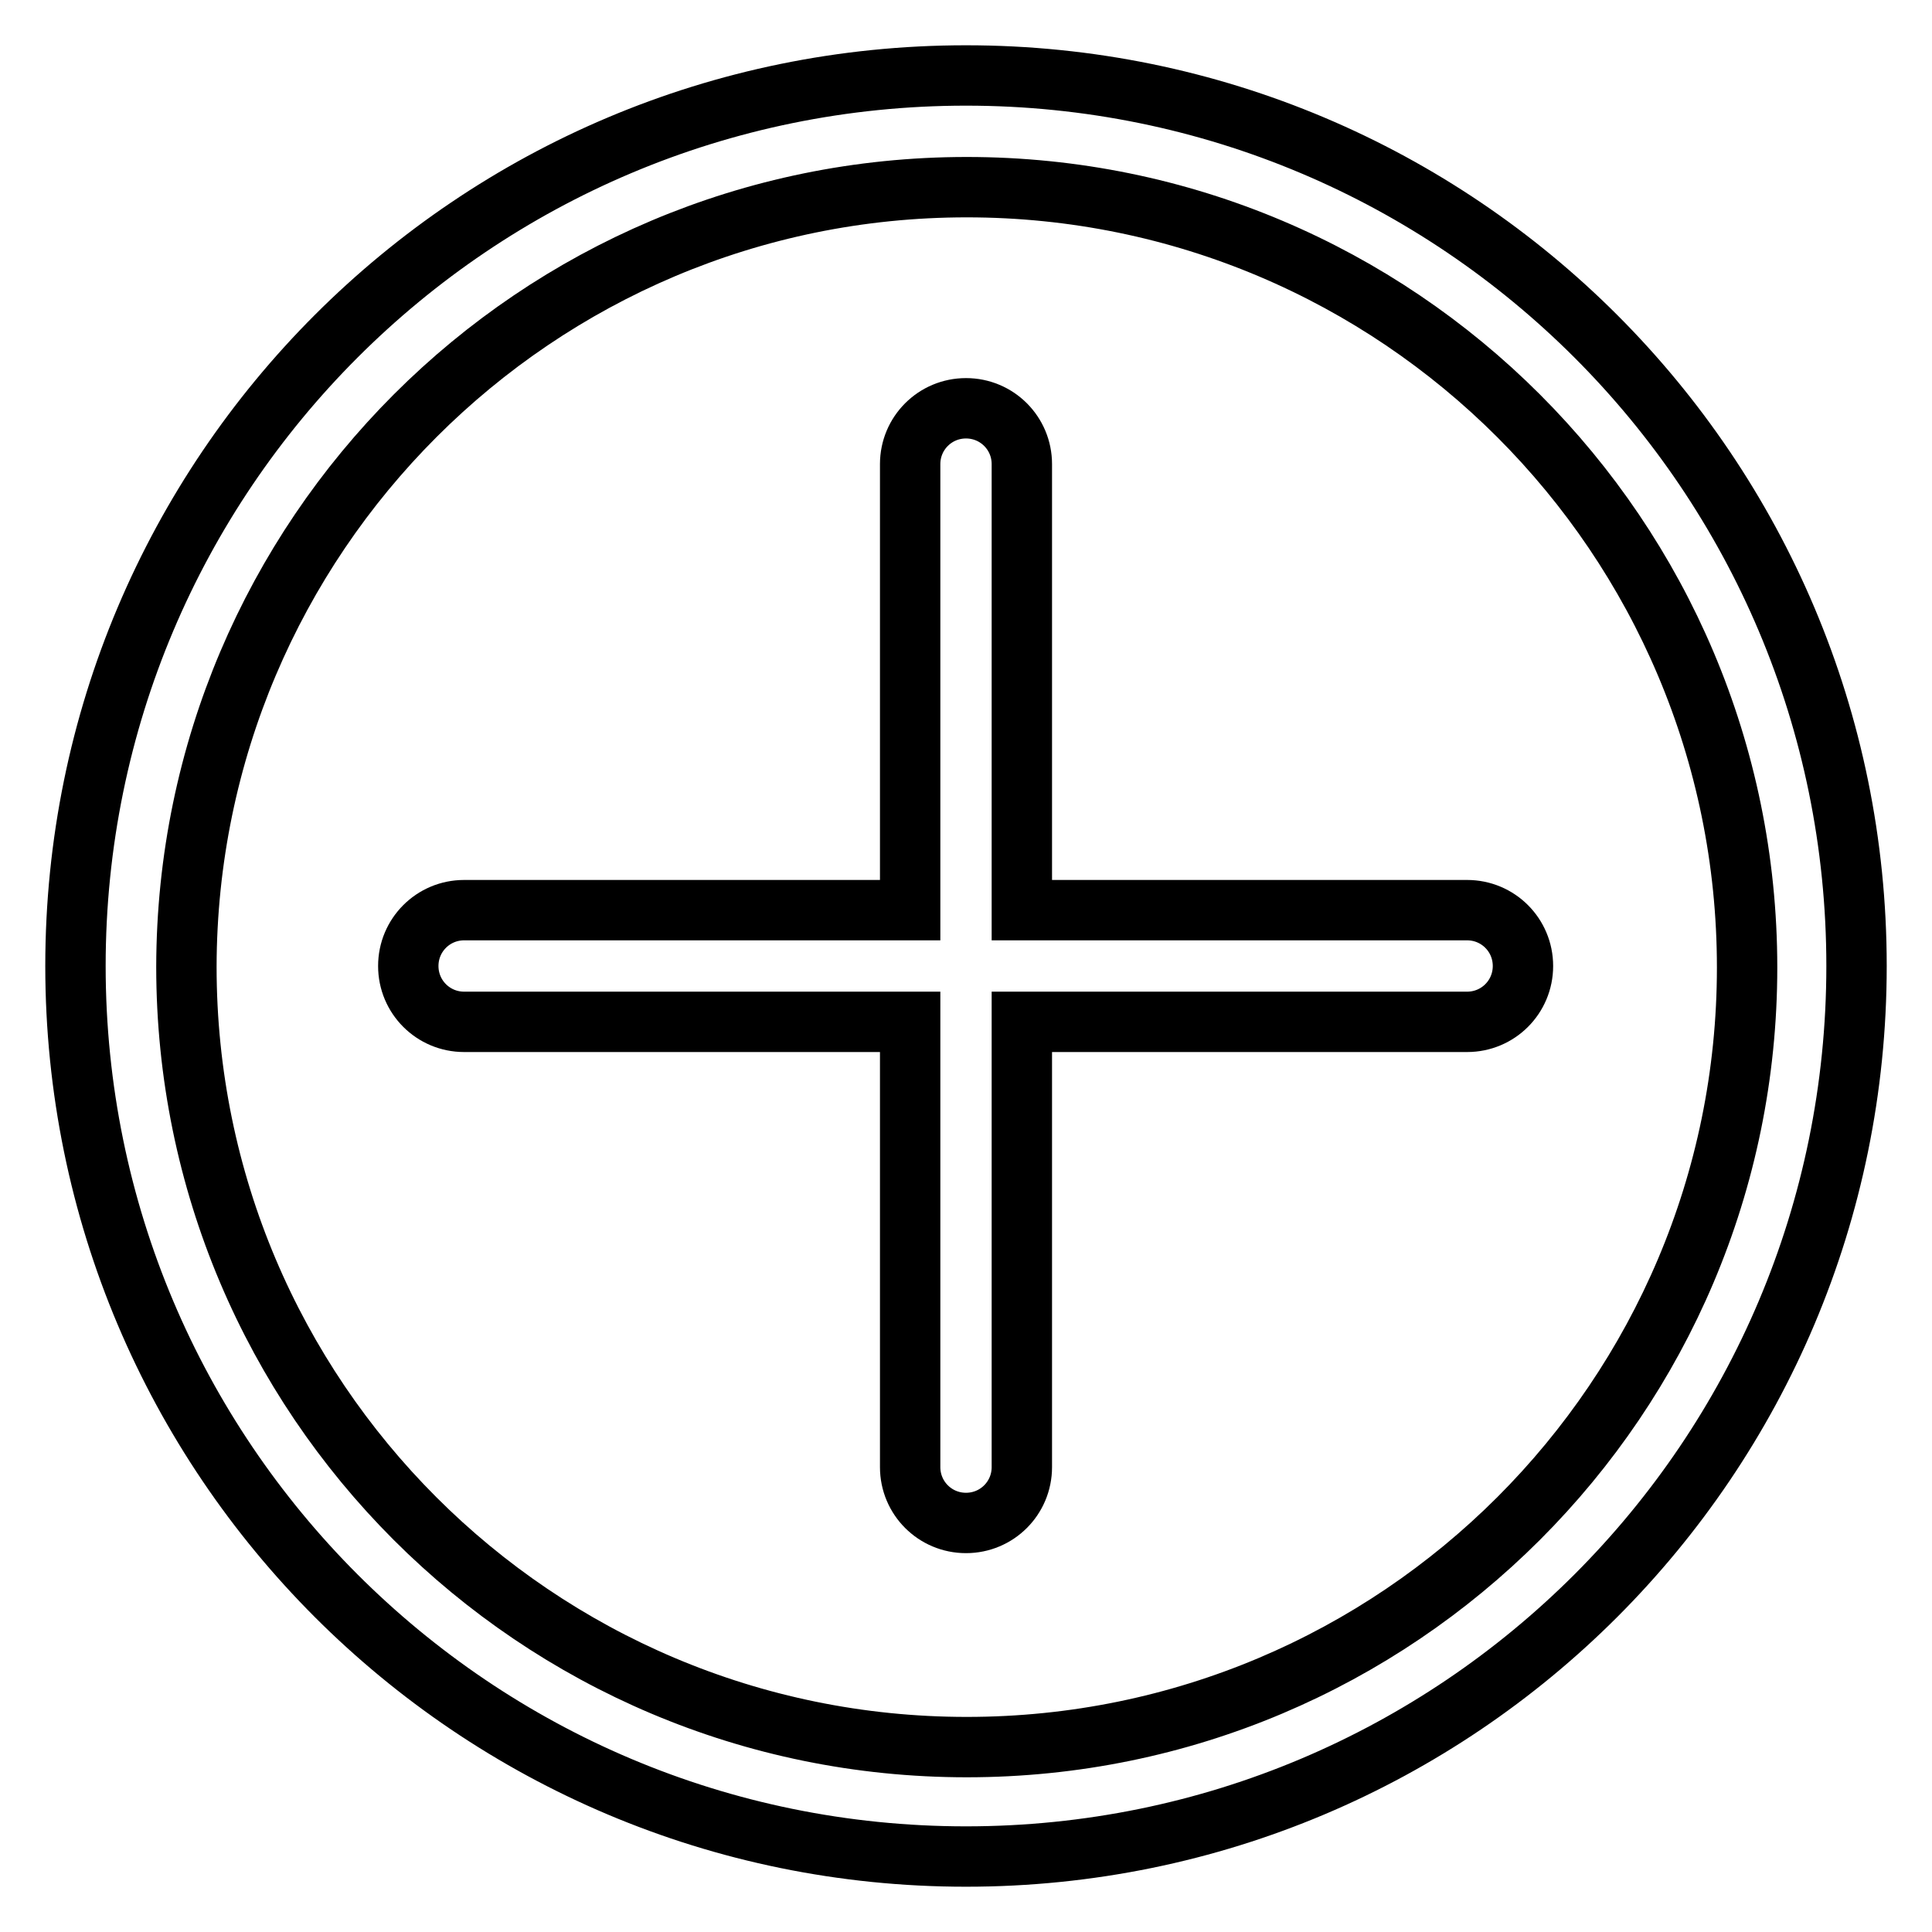
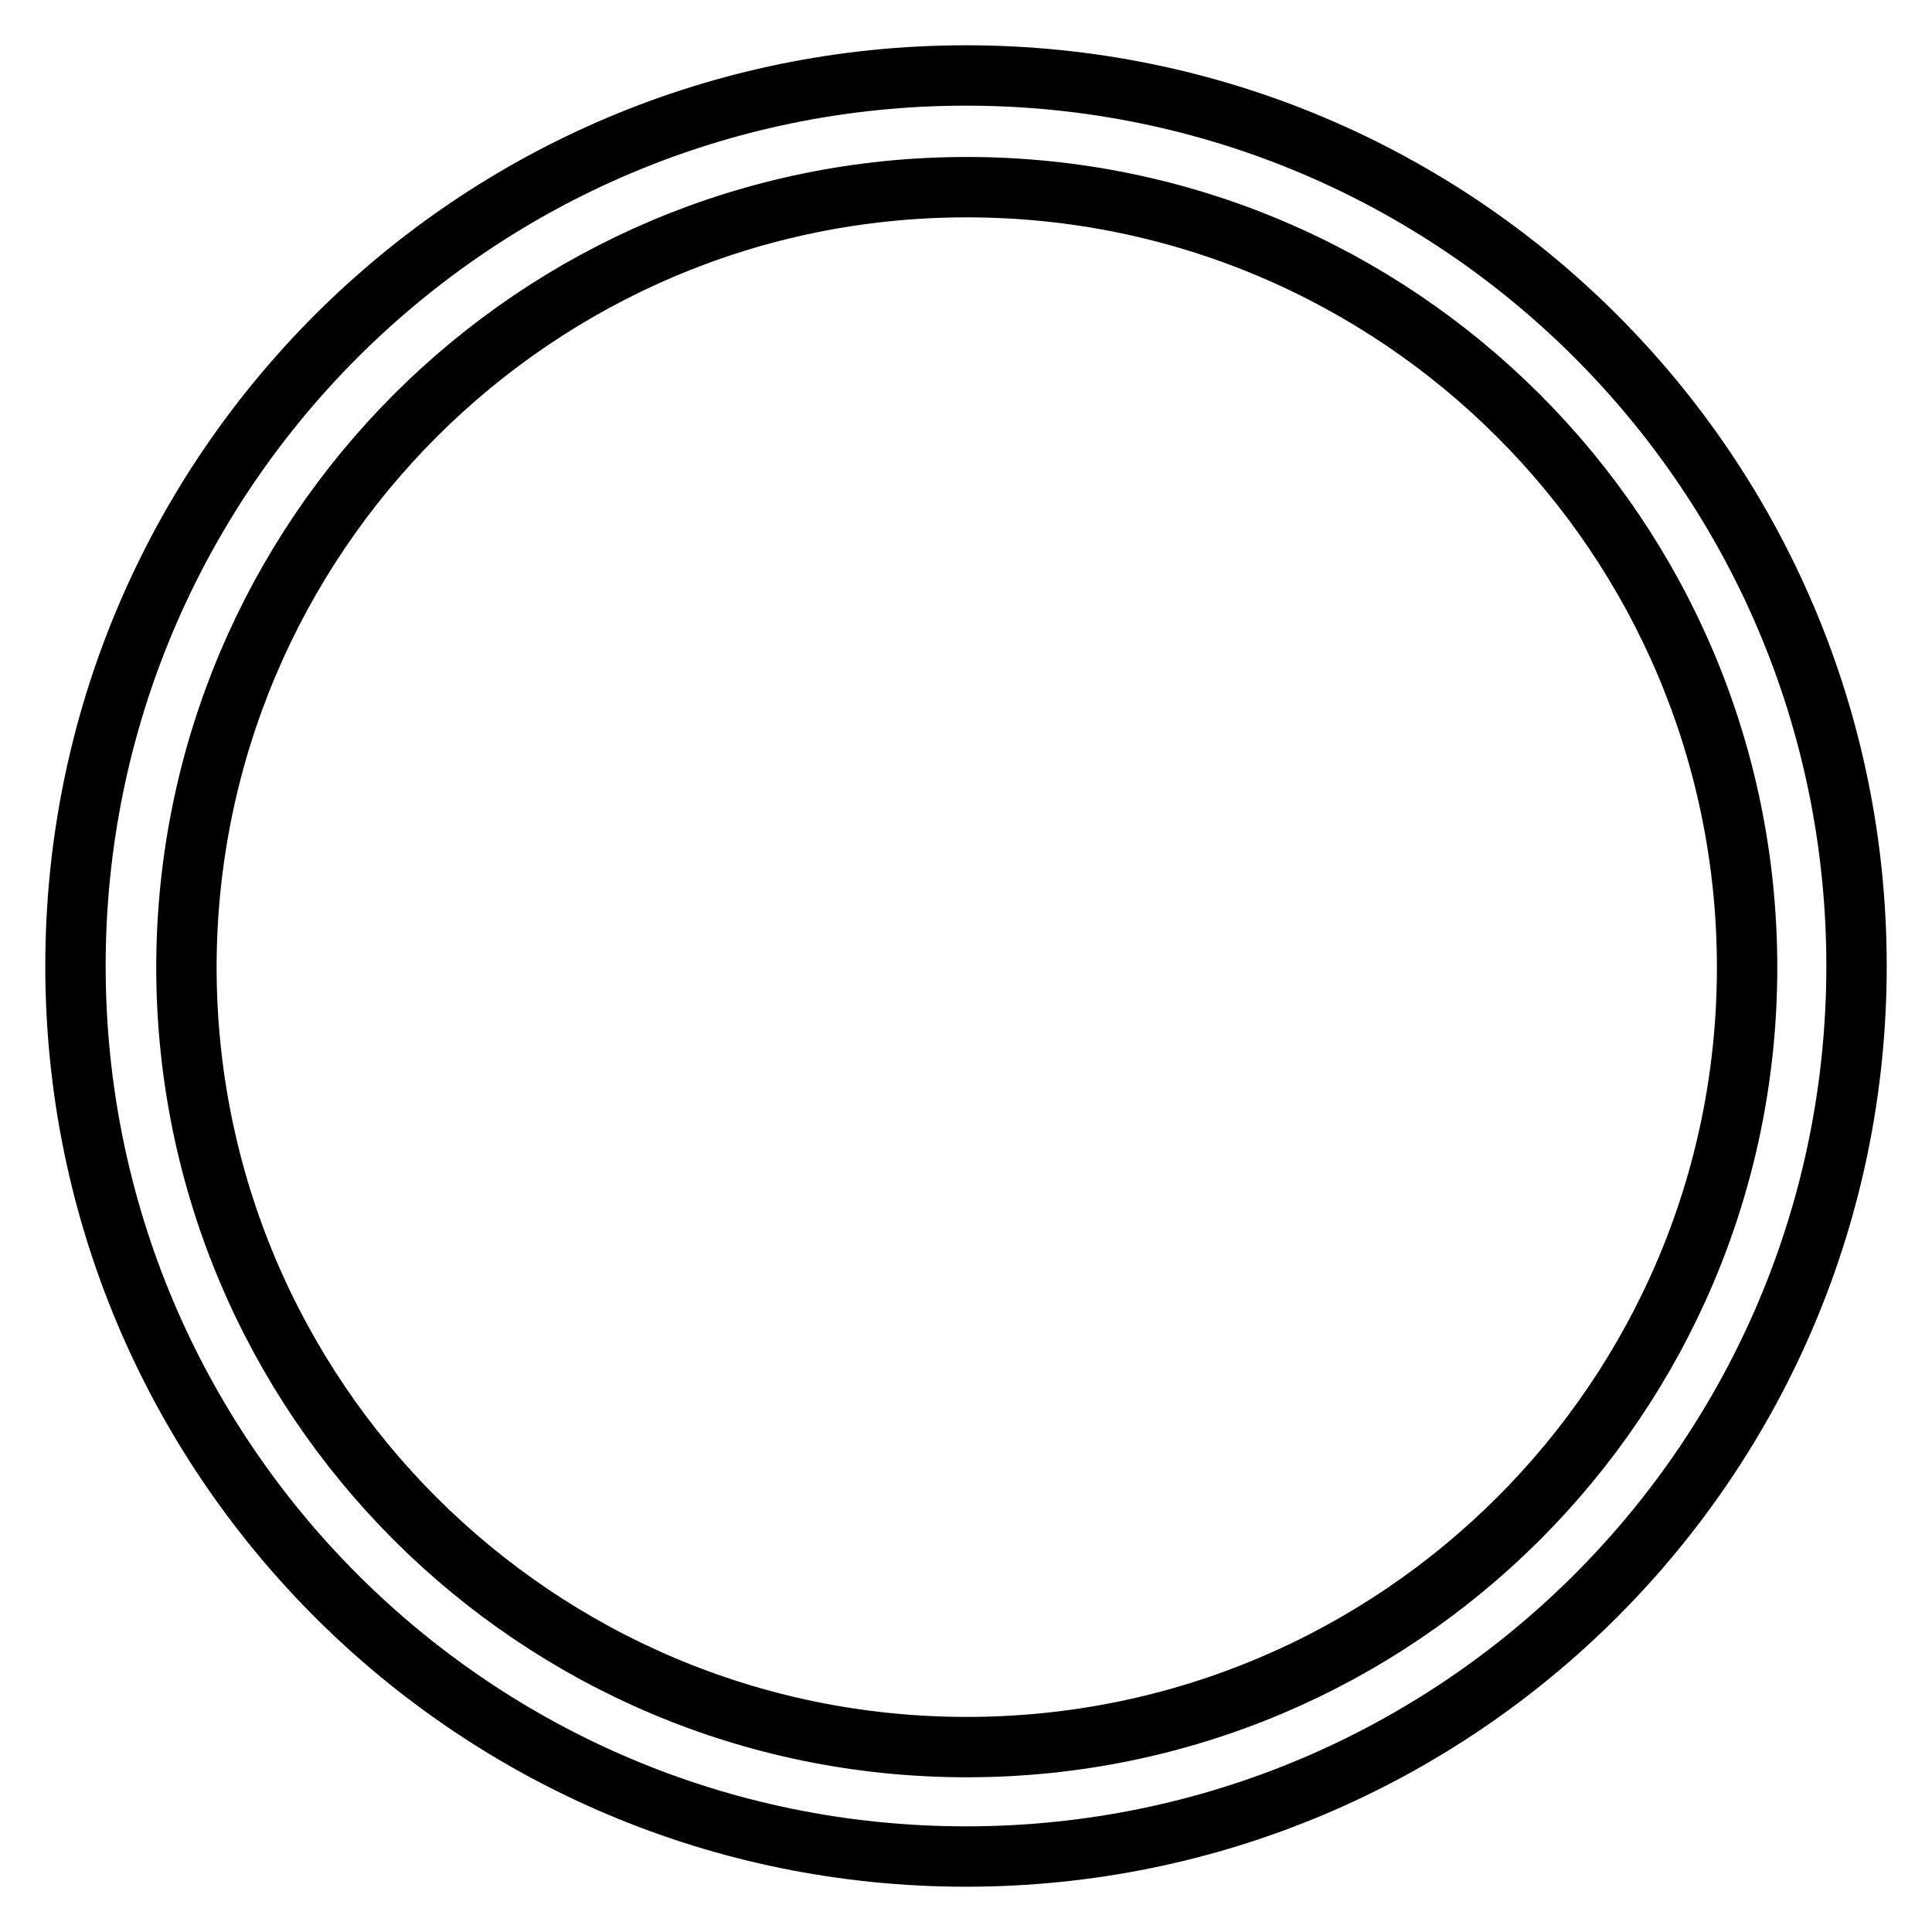
<svg xmlns="http://www.w3.org/2000/svg" version="1.1" x="0px" y="0px" viewBox="0 0 256 256" enable-background="new 0 0 256 256" xml:space="preserve">
  <g>
    <g>
      <path stroke-width="8" fill-opacity="0" stroke="#000000" d="M128,10C62.8,10,10,62.8,10,128c0,65.2,52.8,118,118,118c65.2,0,118-52.8,118-118C246,62.8,193.2,10,128,10z M128.1,231.5c-57.1,0-103.4-46.3-103.4-103.4C24.8,71.1,71,24.8,128.1,24.8s103.4,46.3,103.4,103.4C231.5,185.2,185.2,231.5,128.1,231.5z" />
-       <path stroke-width="8" fill-opacity="0" stroke="#000000" d="M194.4,120.6h-59V61.5c0-4.1-3.3-7.4-7.4-7.4c-4.1,0-7.4,3.3-7.4,7.4v59.1H61.5c-4.1,0-7.4,3.3-7.4,7.4c0,4.1,3.3,7.4,7.4,7.4h59.1v59c0,4.1,3.3,7.4,7.4,7.4c4.1,0,7.4-3.3,7.4-7.4v-59h59c4.1,0,7.4-3.3,7.4-7.4C201.8,123.9,198.5,120.6,194.4,120.6z" />
    </g>
  </g>
</svg>